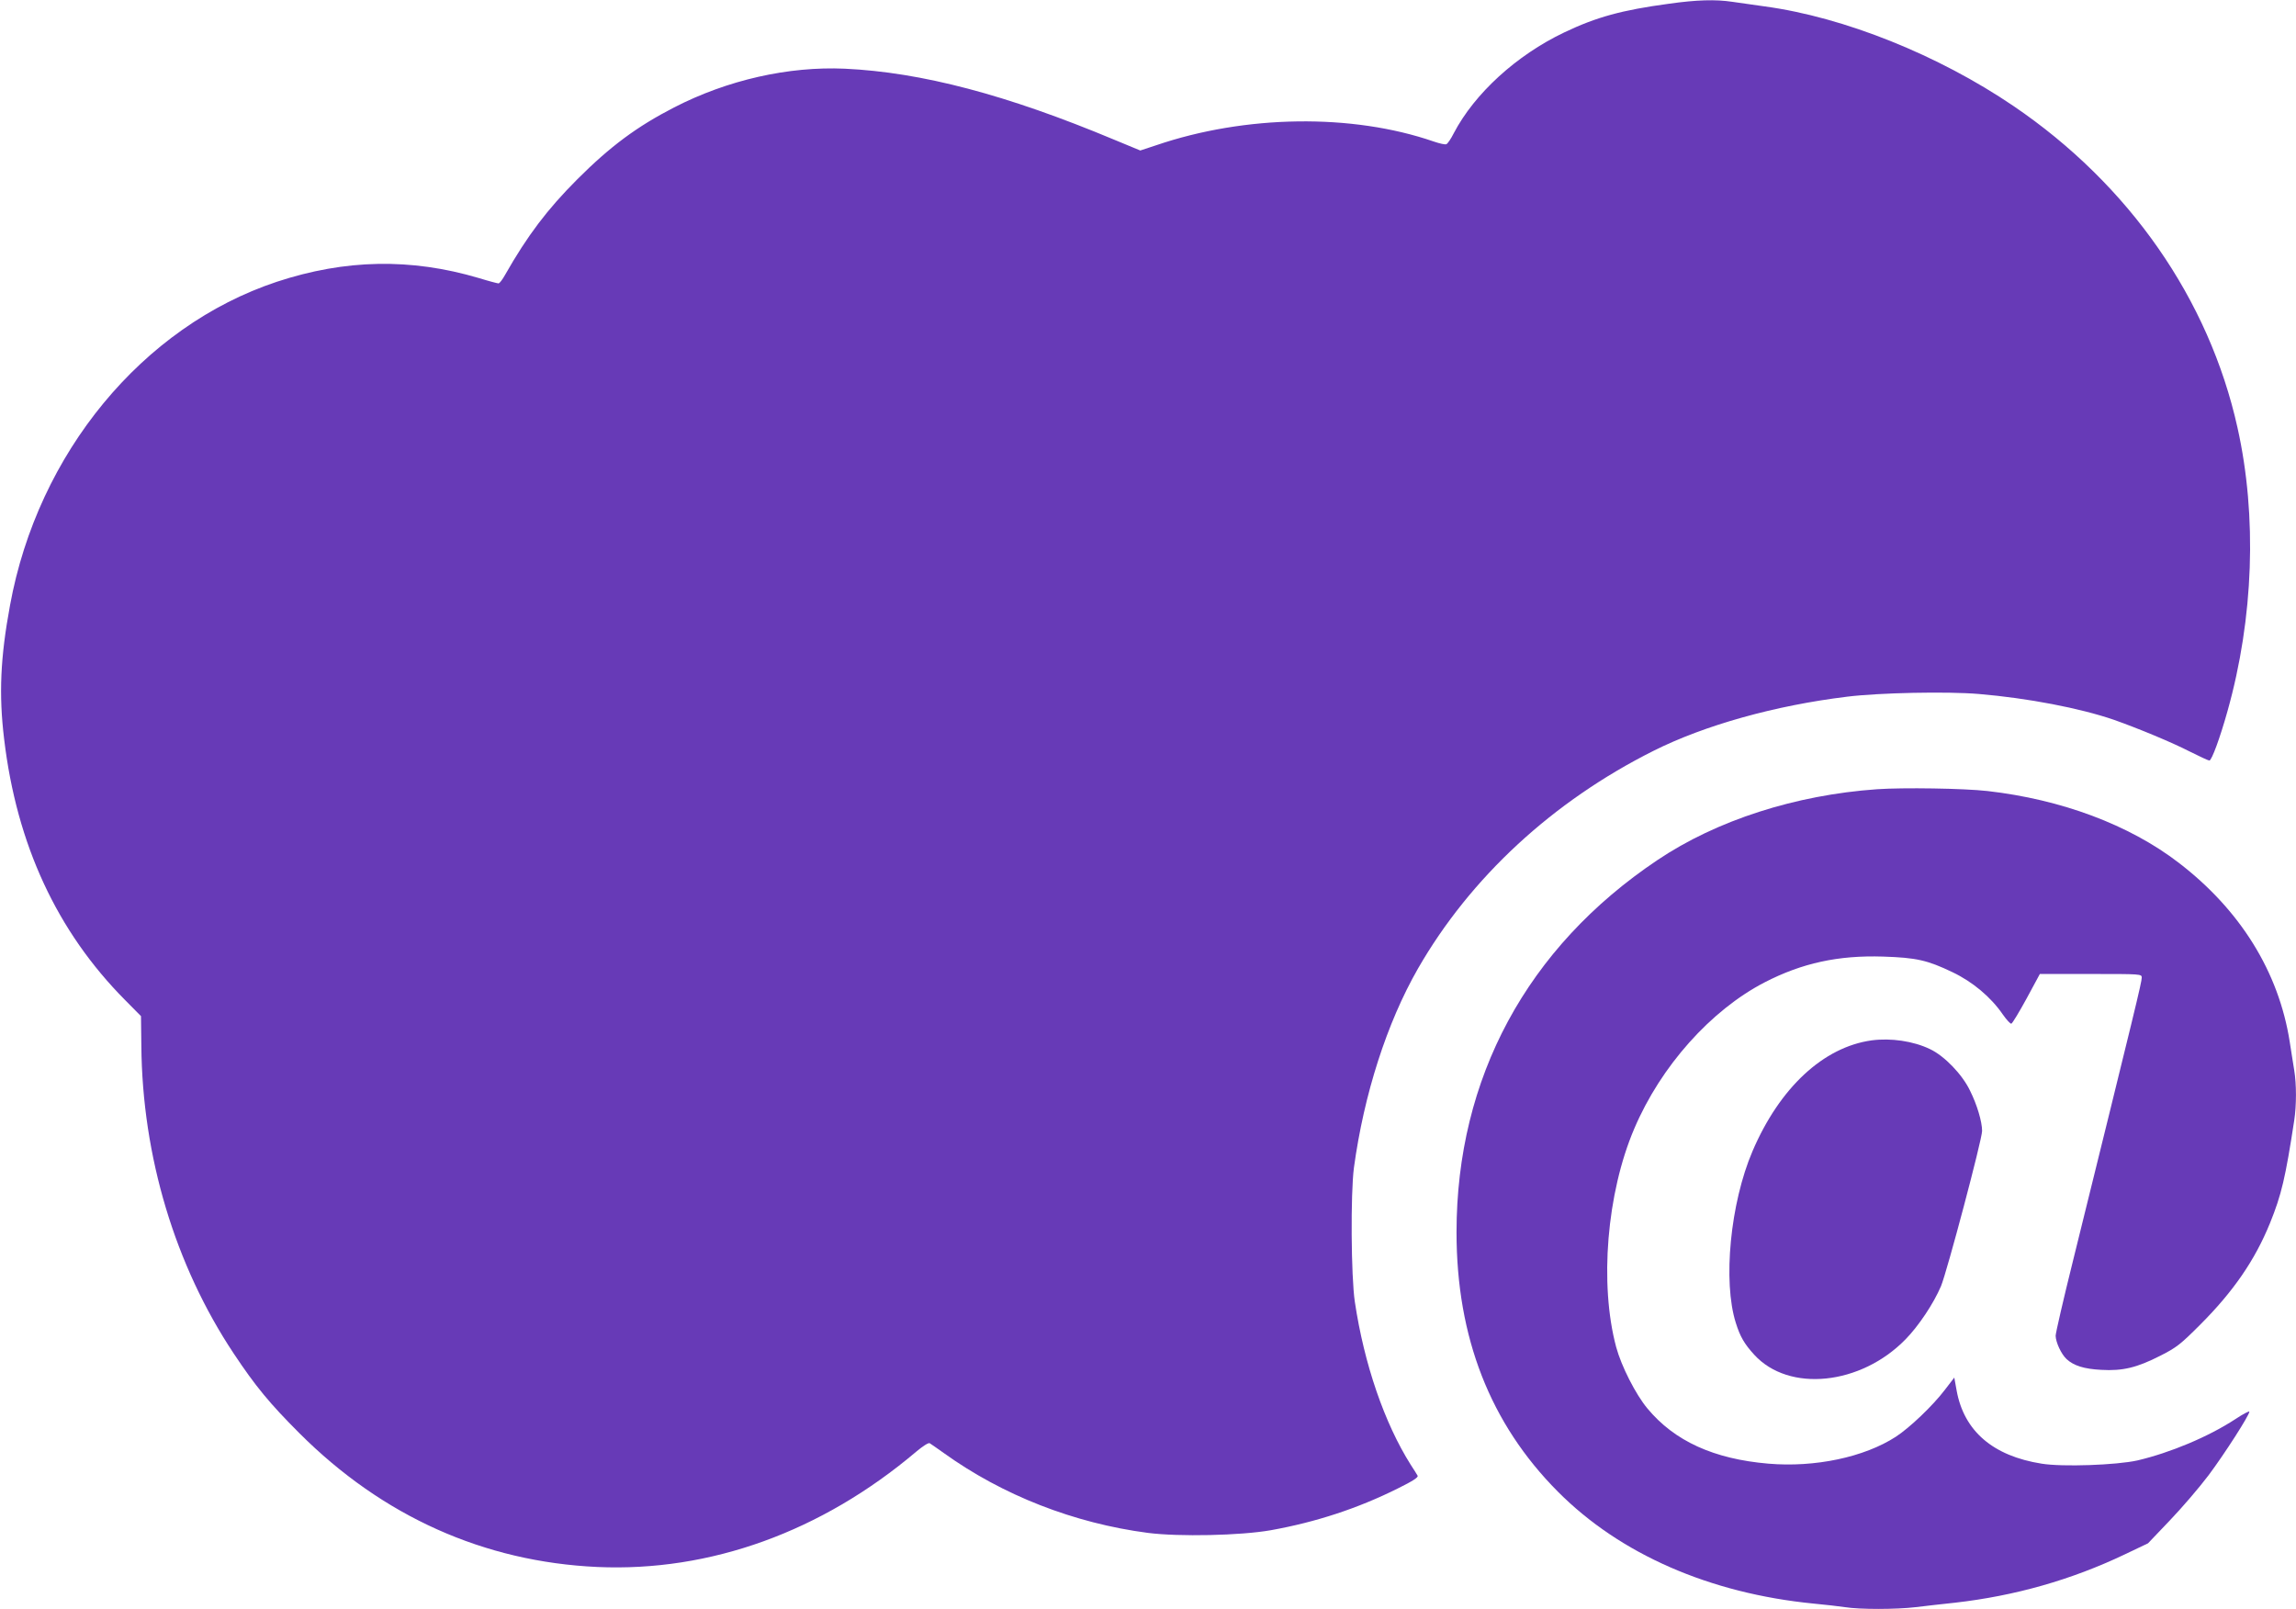
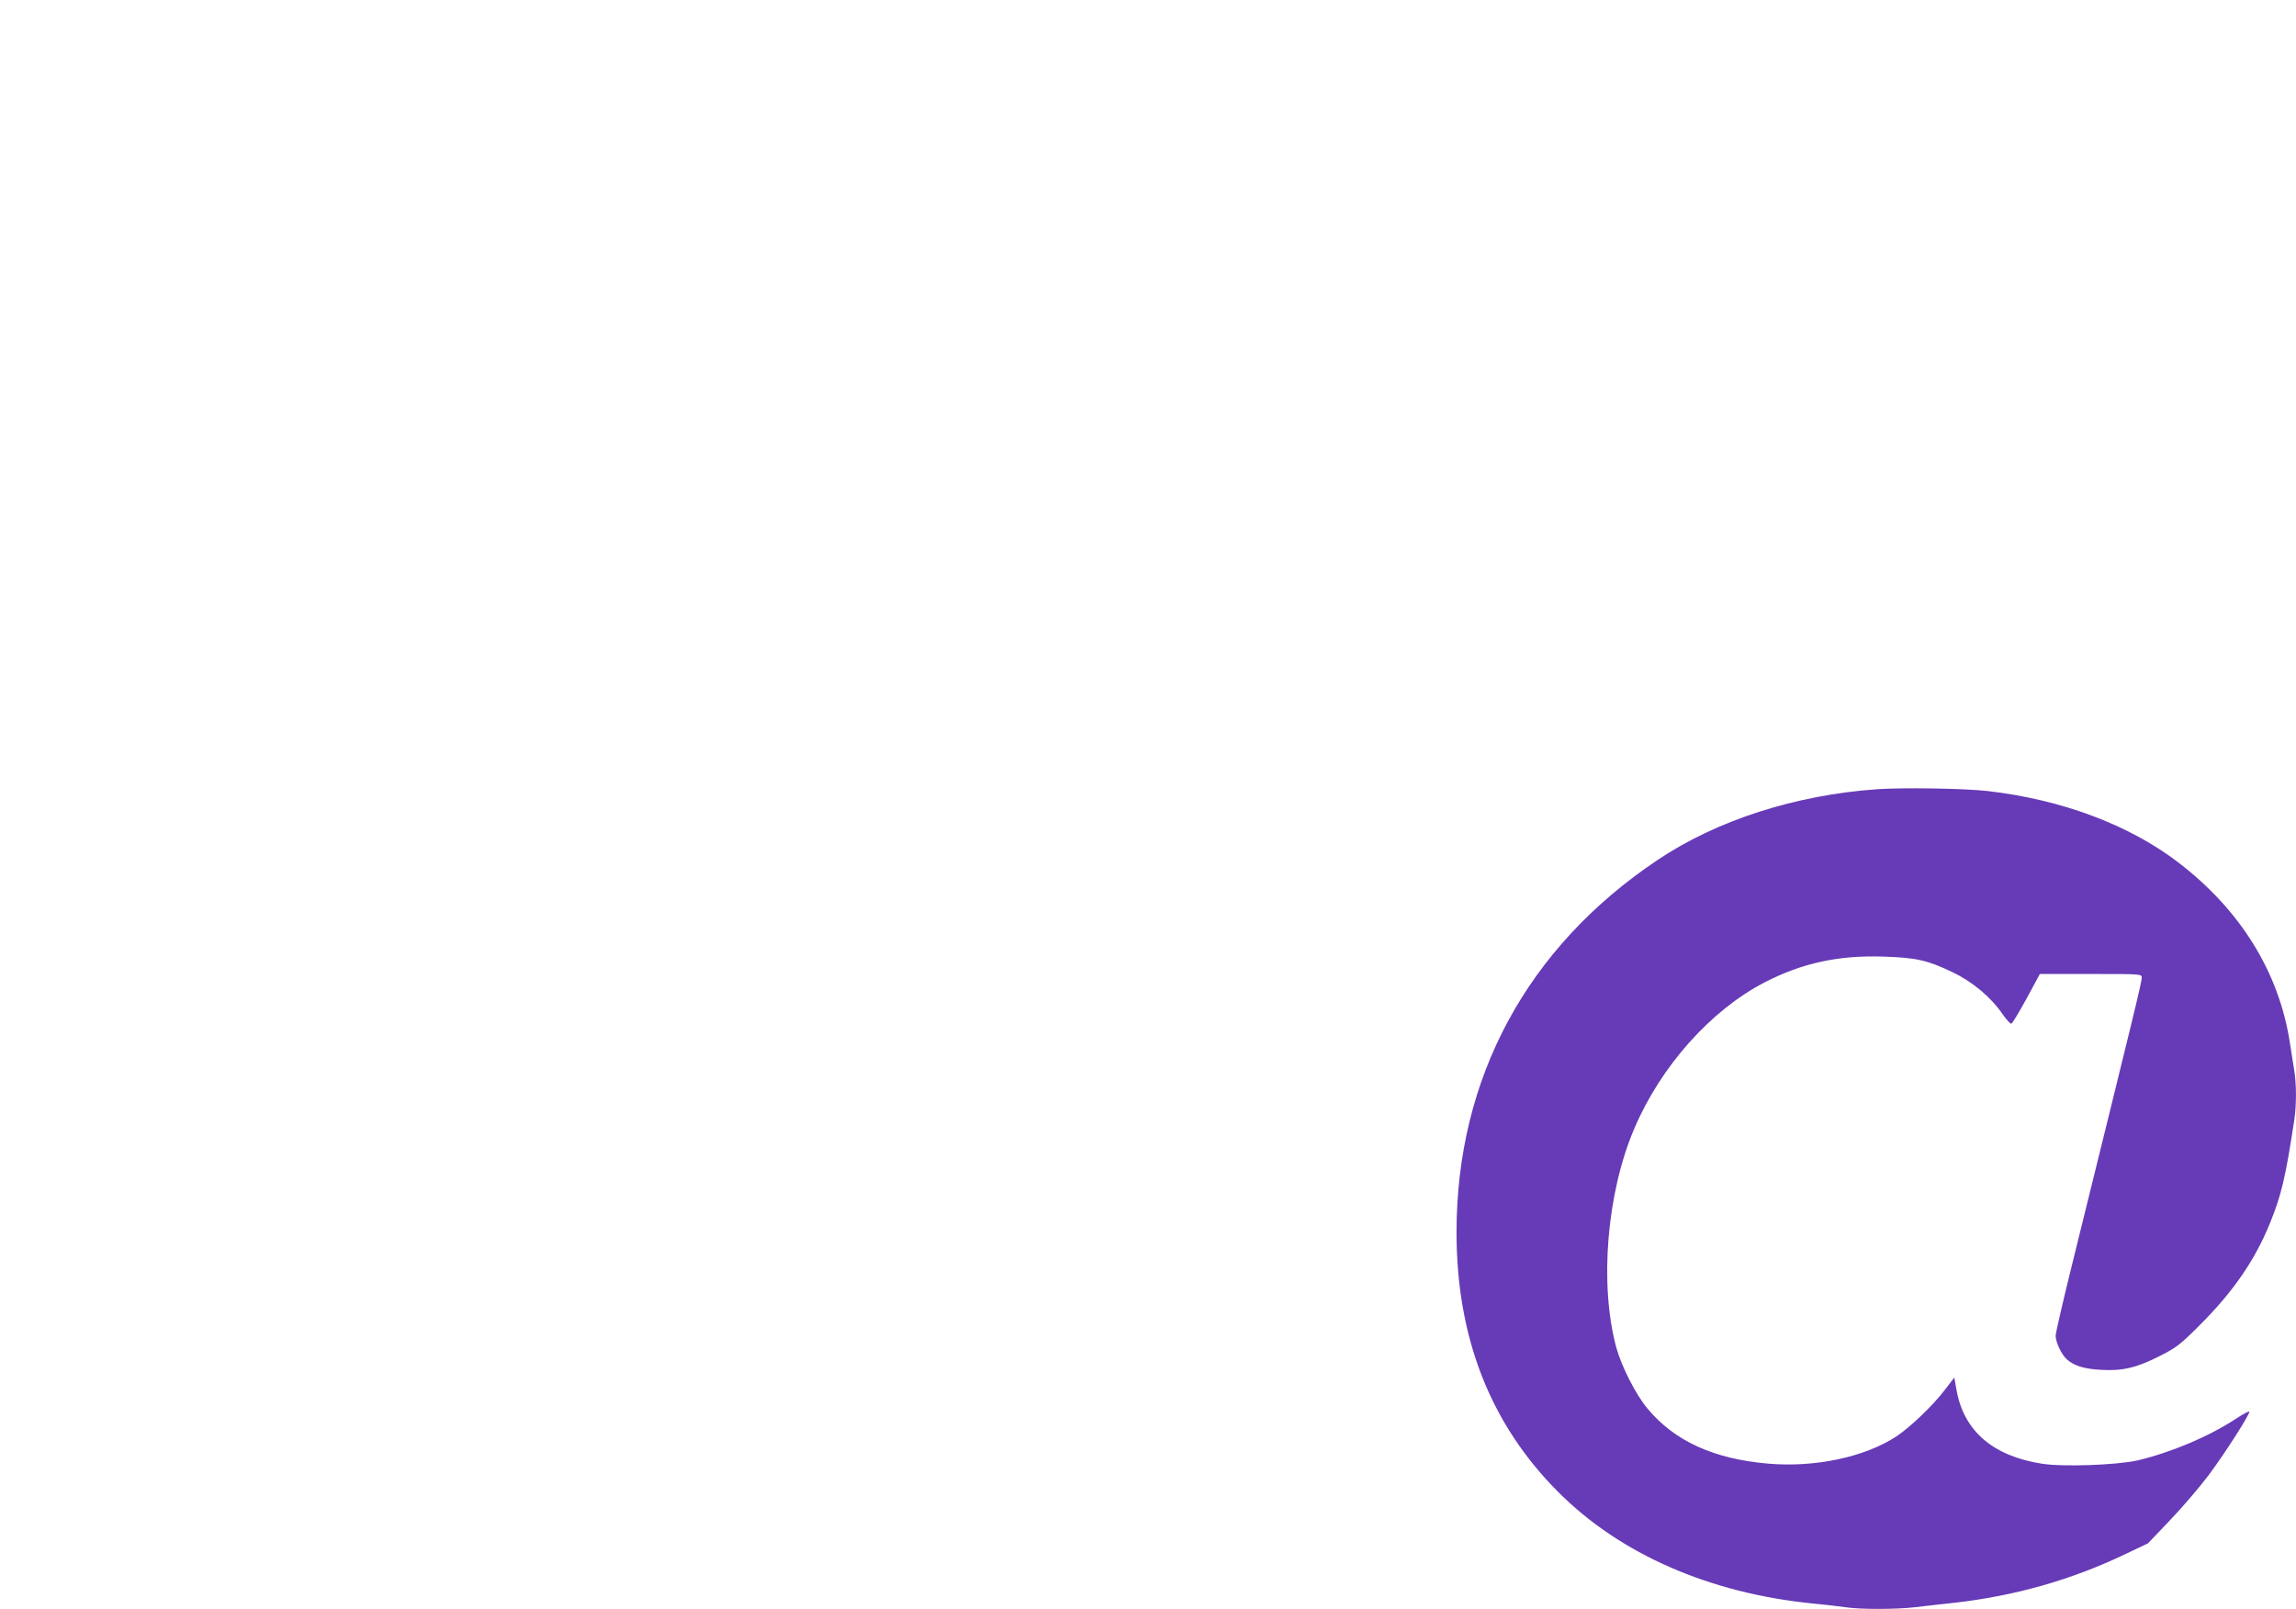
<svg xmlns="http://www.w3.org/2000/svg" version="1.0" width="1280pt" height="897pt" viewBox="0 0 1280 897" preserveAspectRatio="xMidYMid meet">
  <g transform="translate(0,897) scale(0.1,-0.1)" fill="#673ab7" stroke="none">
-     <path d="M9303 8949 c-260 -35 -403 -74 -583 -160 -266 -127 -499 -340 -615 -561 -16 -32 -35 -60 -42 -62 -7 -3 -38 4 -70 15 -455 157 -1050 149 -1548 -21 l-88 -29 -145 60 c-600 251 -1075 376 -1502 396 -315 14 -655 -63 -952 -216 -206 -106 -355 -216 -539 -400 -168 -168 -279 -315 -403 -533 -15 -27 -31 -48 -37 -48 -5 0 -55 13 -110 30 -379 112 -744 105 -1126 -21 -749 -249 -1332 -956 -1487 -1803 -54 -291 -63 -498 -33 -746 70 -589 295 -1073 674 -1455 l89 -90 2 -165 c5 -617 188 -1224 515 -1716 121 -182 200 -278 366 -444 464 -464 1029 -717 1661 -746 629 -28 1250 196 1778 643 37 31 68 51 75 47 7 -4 42 -29 79 -55 327 -235 725 -391 1138 -445 173 -22 515 -15 685 15 251 45 486 122 708 233 81 40 116 62 110 71 -4 7 -21 35 -39 62 -145 230 -259 559 -311 908 -21 141 -24 602 -5 747 56 410 184 808 357 1110 292 508 752 933 1313 1214 285 143 678 253 1080 302 178 22 557 30 734 15 273 -23 564 -79 753 -144 136 -48 326 -127 423 -177 54 -27 103 -50 109 -50 13 0 59 125 101 275 146 519 166 1087 56 1580 -159 717 -604 1356 -1249 1794 -418 284 -944 495 -1385 555 -63 9 -145 21 -183 26 -93 14 -199 11 -354 -11z" />
    <path d="M10464 4570 c-454 -32 -894 -173 -1224 -395 -727 -487 -1120 -1215 -1120 -2075 0 -587 188 -1067 565 -1446 347 -349 847 -567 1425 -624 63 -6 143 -15 176 -20 80 -13 284 -13 393 0 47 6 147 17 221 25 333 38 647 127 945 269 l130 62 122 128 c67 70 164 183 216 252 89 119 227 334 227 354 0 5 -35 -13 -77 -41 -151 -99 -364 -188 -547 -231 -117 -26 -418 -37 -534 -18 -272 43 -433 182 -474 408 l-13 72 -53 -69 c-67 -88 -196 -211 -273 -261 -176 -114 -451 -172 -710 -150 -305 26 -524 126 -675 308 -65 78 -145 235 -174 342 -94 351 -53 858 101 1218 148 348 427 660 726 815 209 108 412 152 661 144 186 -6 247 -20 387 -87 113 -54 214 -139 280 -235 21 -30 43 -54 48 -52 6 2 44 65 85 140 l74 137 284 0 c279 0 284 0 284 -20 0 -26 -34 -165 -384 -1582 -53 -213 -96 -400 -96 -415 1 -37 31 -102 61 -130 40 -37 98 -55 193 -60 119 -7 199 12 330 79 91 46 113 64 221 172 187 187 306 361 390 567 64 158 86 252 135 572 13 85 13 202 0 281 -5 33 -17 104 -25 158 -61 389 -275 735 -620 999 -275 211 -653 352 -1065 399 -132 15 -471 20 -616 10z" />
-     <path d="M10435 3170 c-269 -37 -513 -263 -665 -618 -124 -290 -166 -727 -93 -957 24 -77 48 -118 103 -178 193 -211 593 -170 843 86 72 73 157 200 198 297 33 79 229 817 229 865 0 51 -28 146 -67 224 -44 92 -143 194 -223 232 -93 45 -218 63 -325 49z" />
  </g>
</svg>